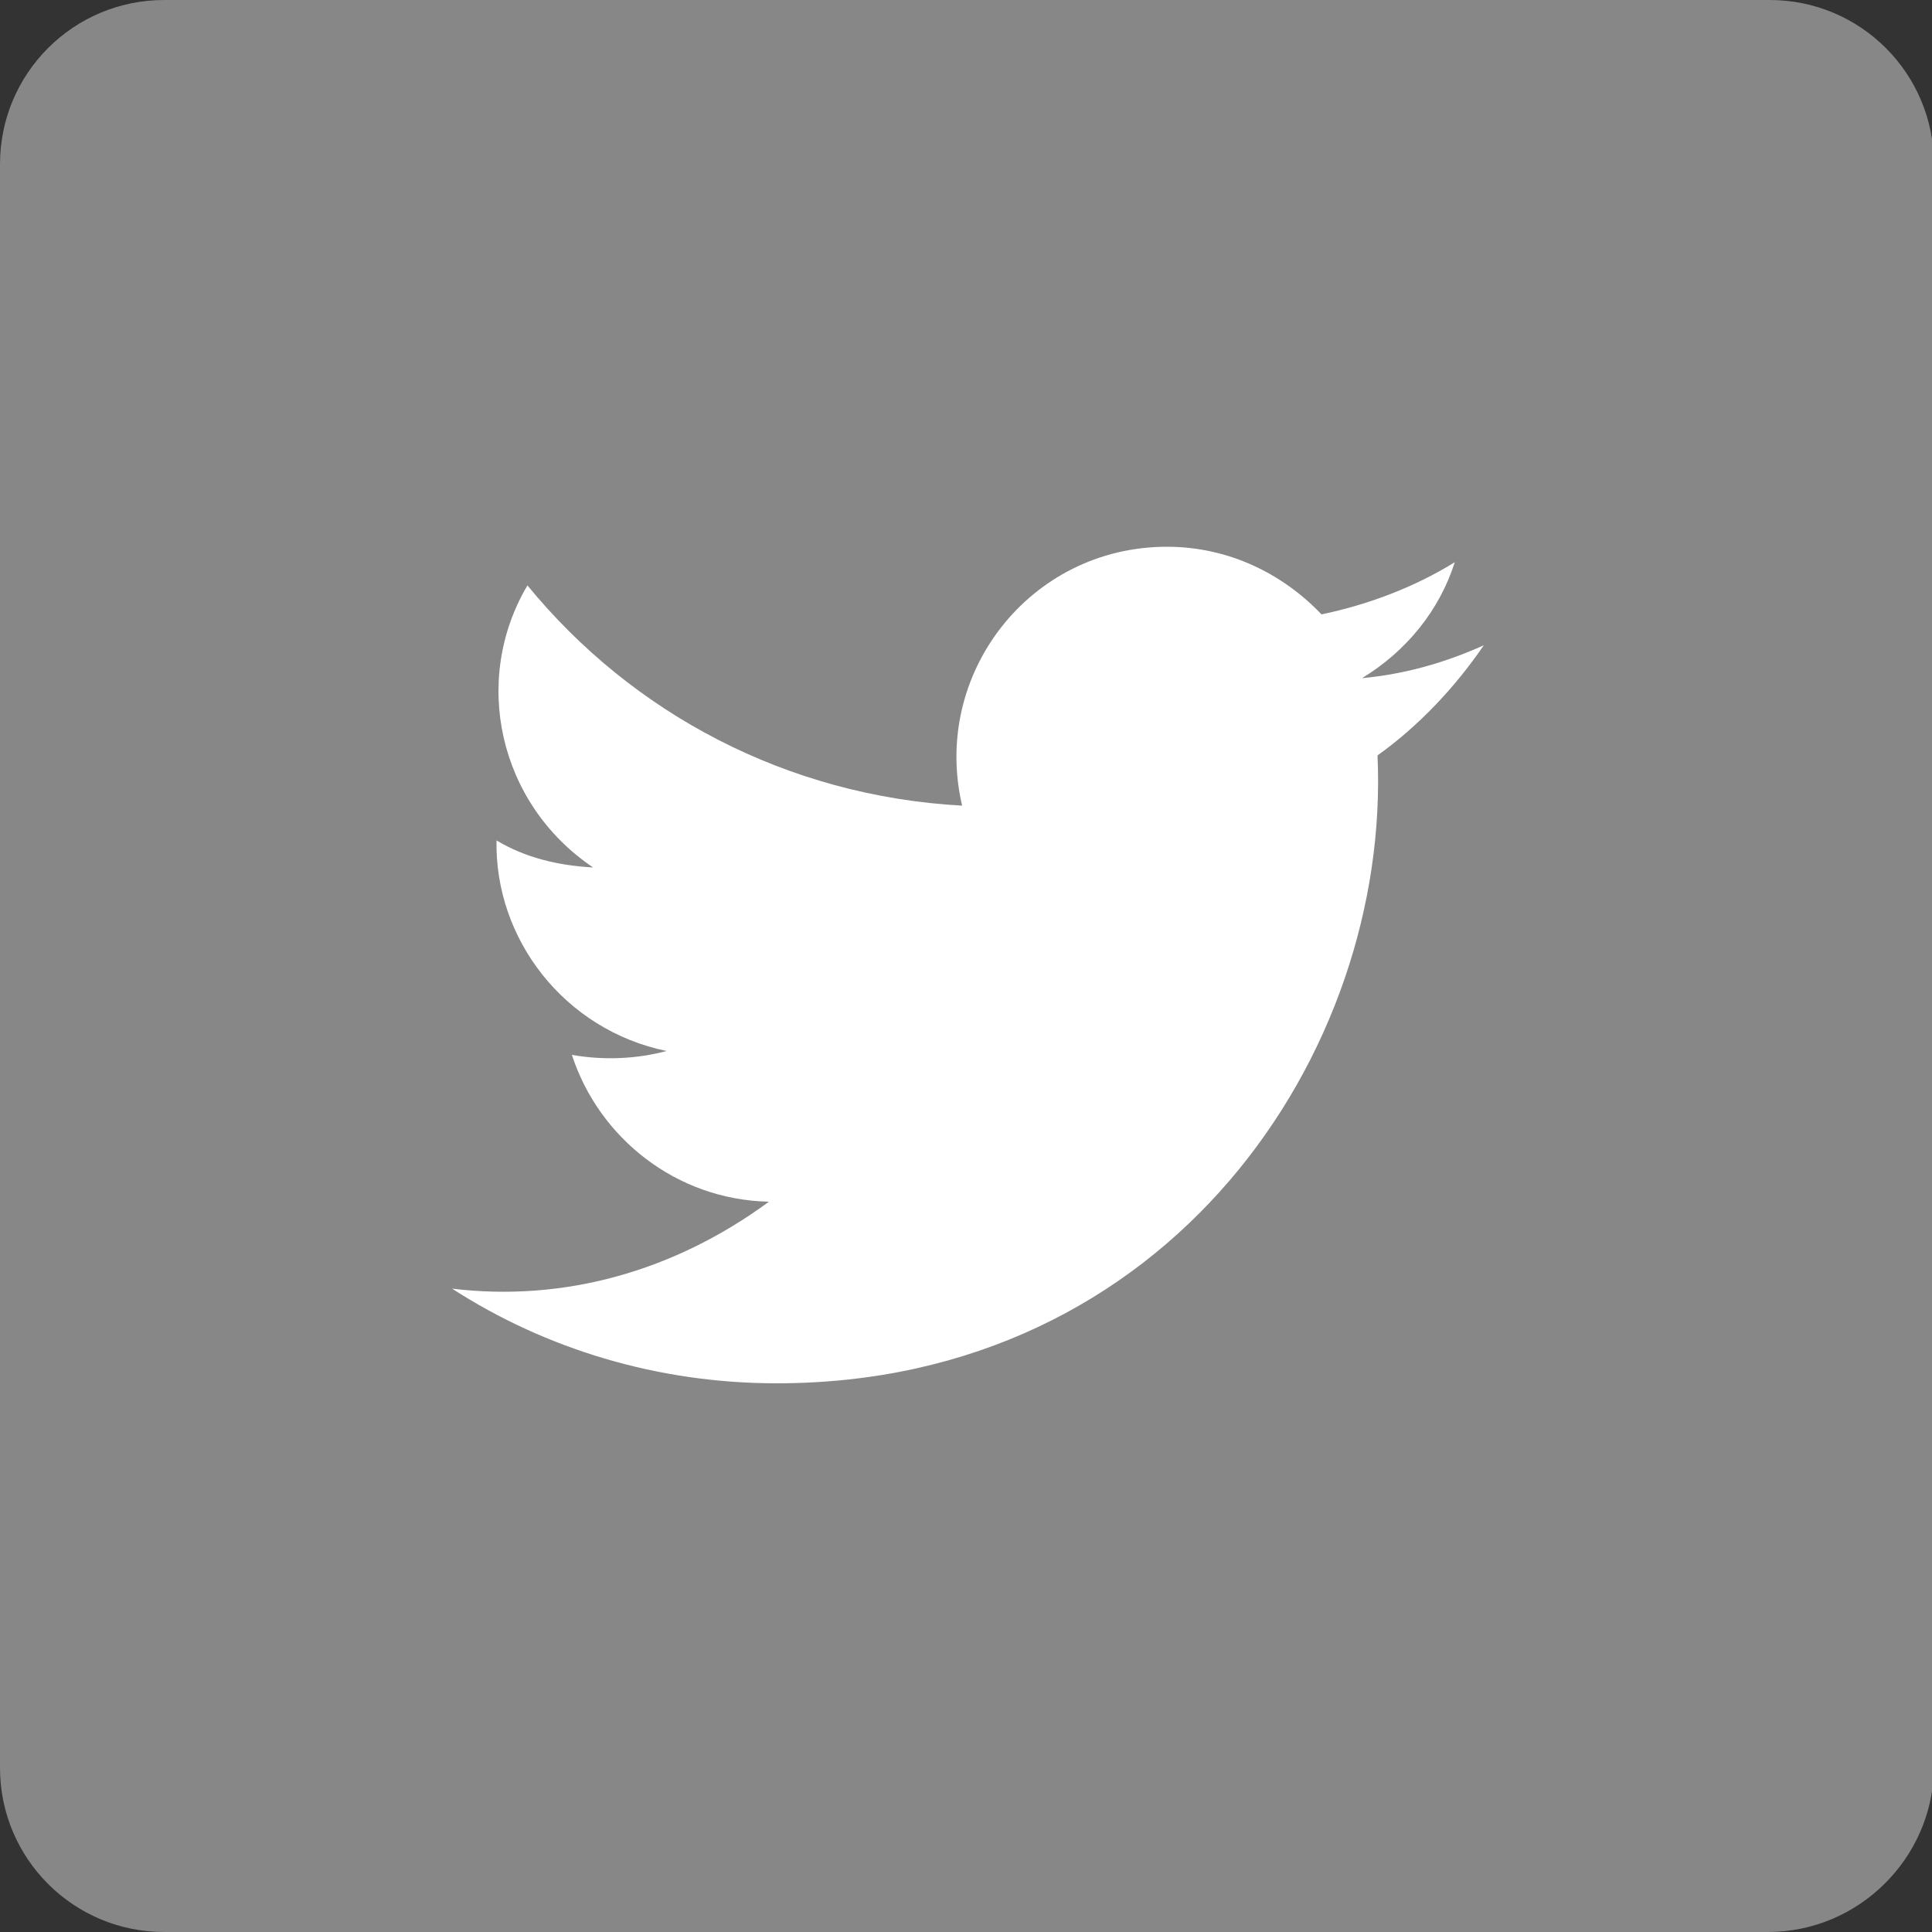
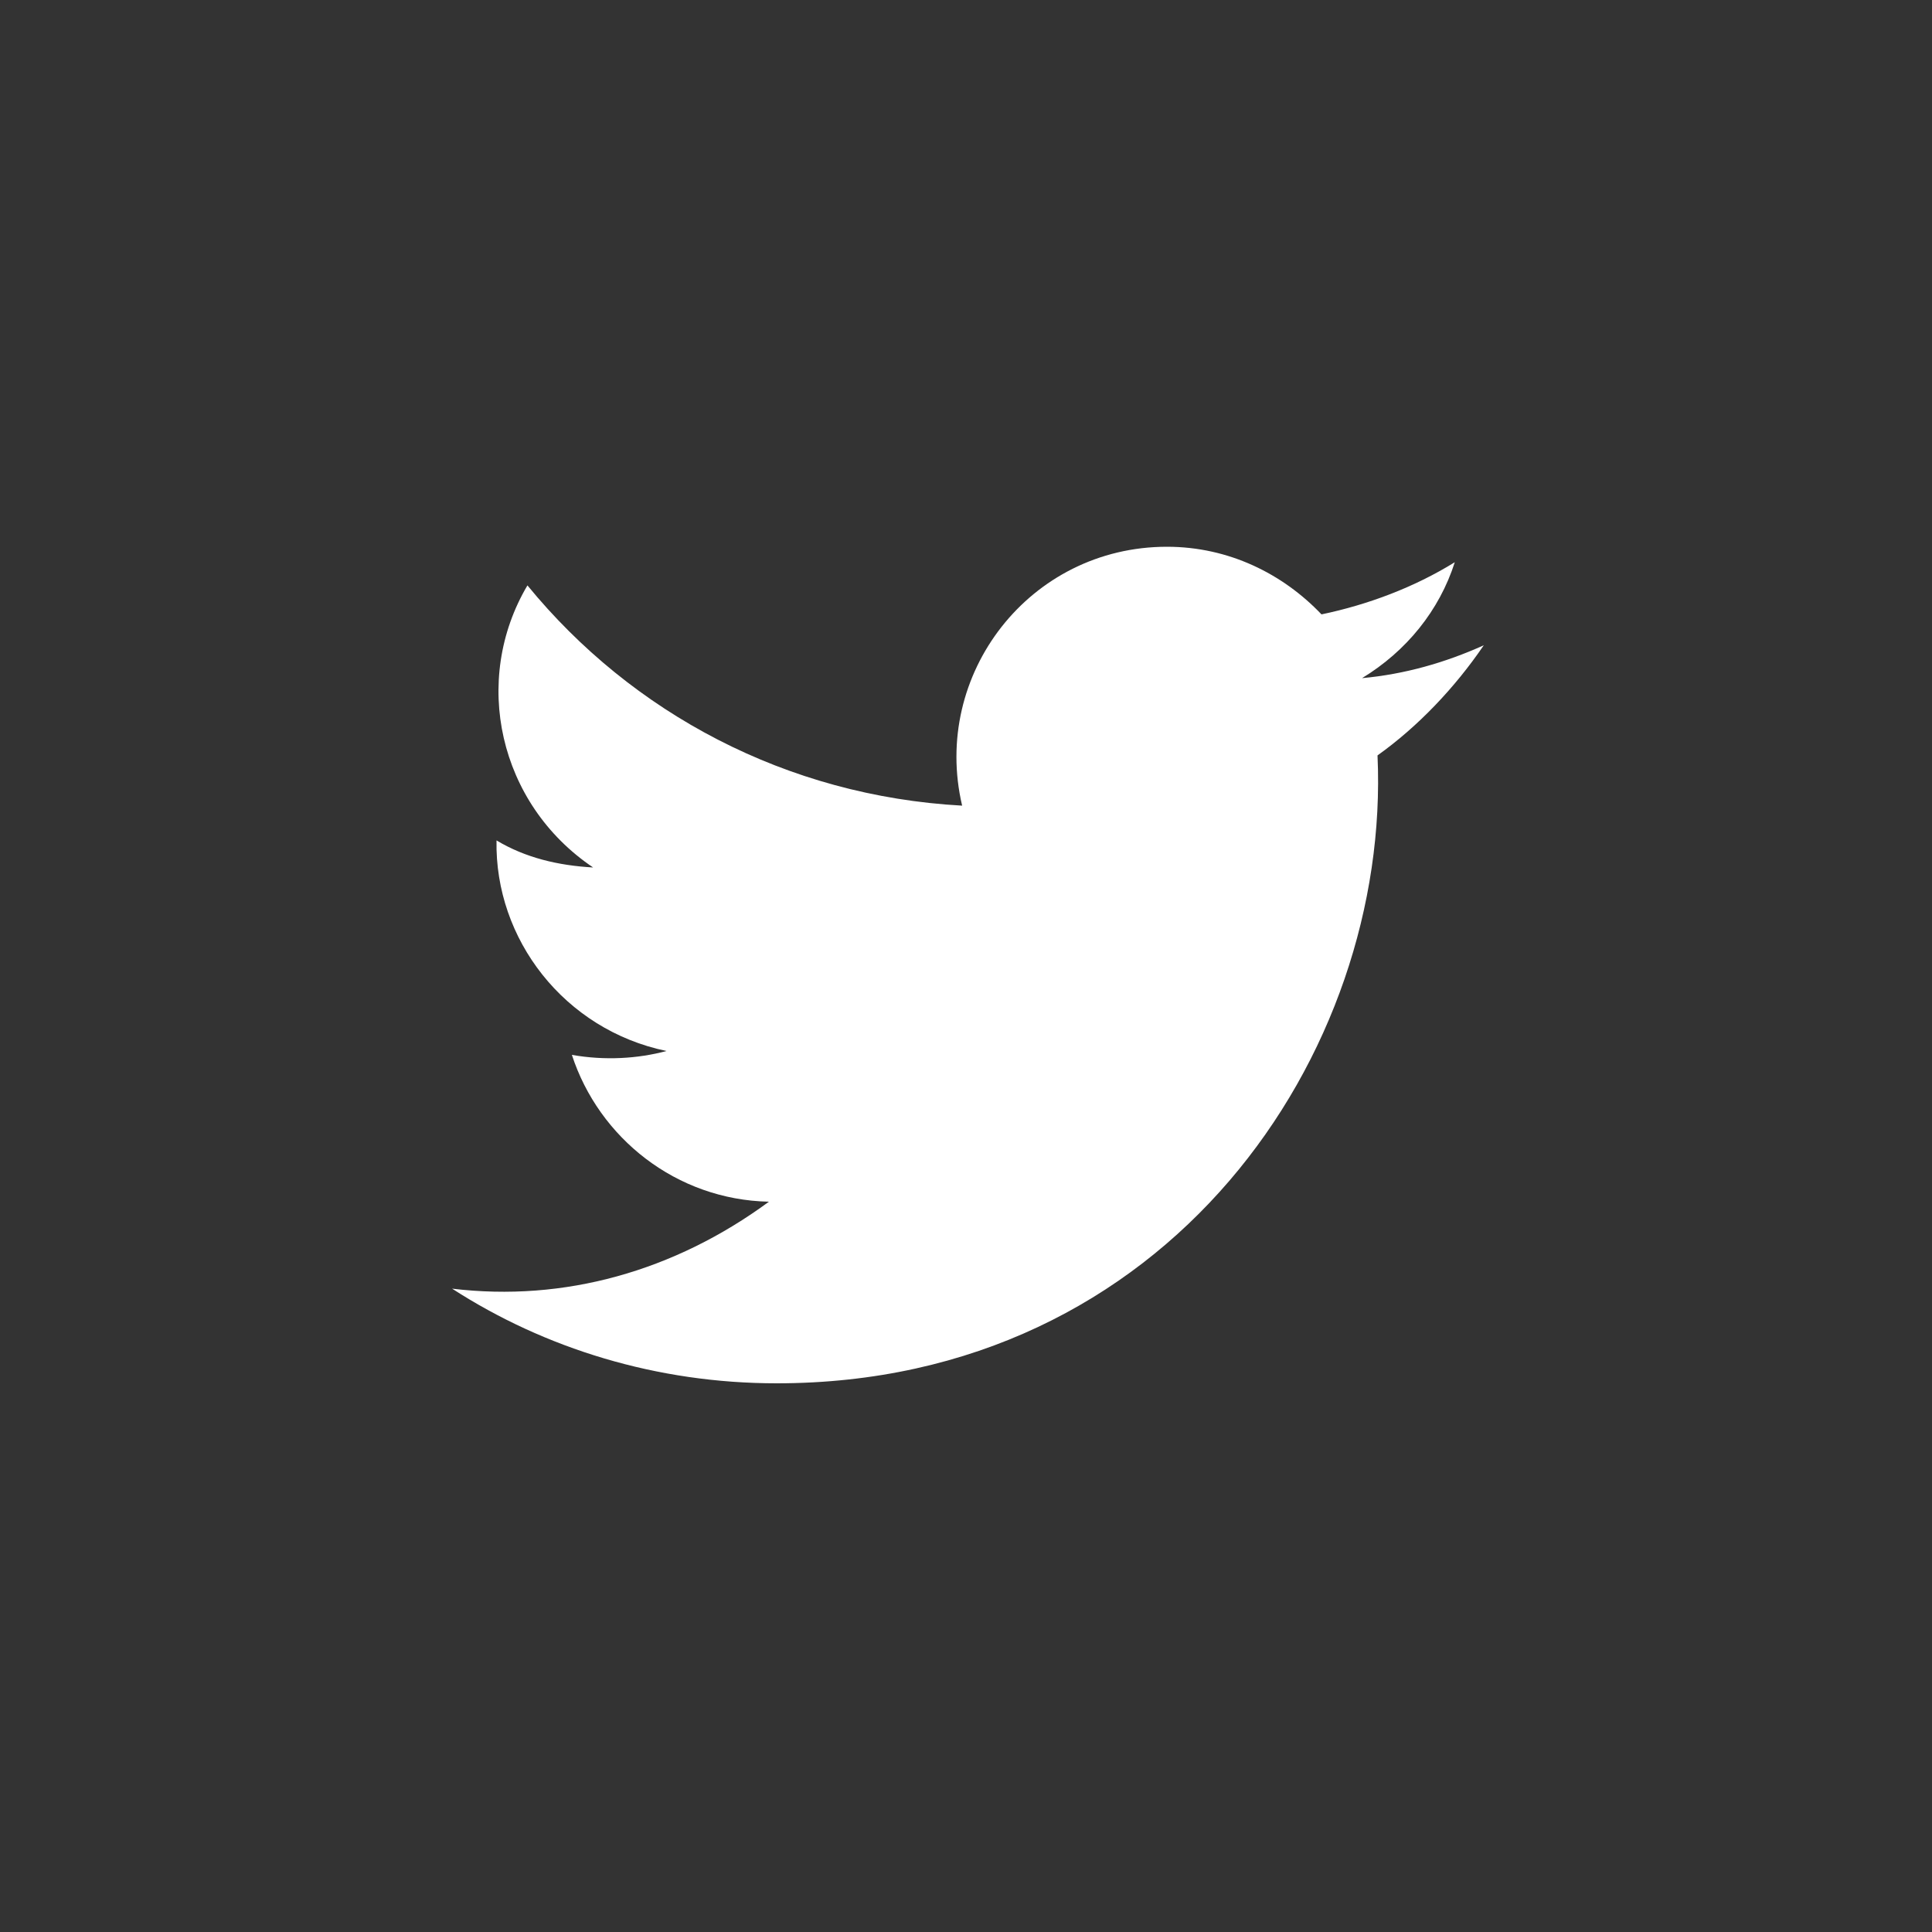
<svg xmlns="http://www.w3.org/2000/svg" version="1.1" id="twitter" x="0px" y="0px" viewBox="0 0 100 100" style="enable-background:new 0 0 100 100;" xml:space="preserve">
  <rect x="0" y="0" width="100" height="100" fill="#333333" stroke="none" />
  <style type="text/css">
	.st0{fill:#878787;}
	.st1{fill:#FFFFFF;}
</style>
  <g id="XMLID_1826_">
-     <path id="XMLID_1828_" class="st0" d="M91.5,100H8.5C3.8,100,0,96.2,0,91.5V8.5C0,3.8,3.8,0,8.5,0h83.1c4.7,0,8.5,3.8,8.5,8.5v83.1   C100,96.2,96.2,100,91.5,100z" />
    <path id="XMLID_1827_" class="st1" d="M23.4,66.7c4.8,3.1,10.6,4.9,16.8,4.9c20.3,0,31.8-17.1,31.1-32.5c2.1-1.5,4-3.5,5.5-5.7   c-2,0.9-4.1,1.5-6.3,1.7c2.3-1.4,4-3.5,4.8-6c-2.1,1.3-4.5,2.2-6.9,2.7c-2-2.1-4.8-3.5-8-3.5c-7.1,0-12.2,6.6-10.6,13.4   c-9.1-0.5-17.1-4.8-22.5-11.4c-2.9,4.9-1.5,11.3,3.4,14.6c-1.8-0.1-3.5-0.5-5-1.4c-0.1,5.1,3.5,9.8,8.8,10.9   c-1.5,0.4-3.2,0.5-4.9,0.2c1.4,4.3,5.4,7.5,10.2,7.6C34.9,65.8,29.2,67.4,23.4,66.7z" />
  </g>
</svg>